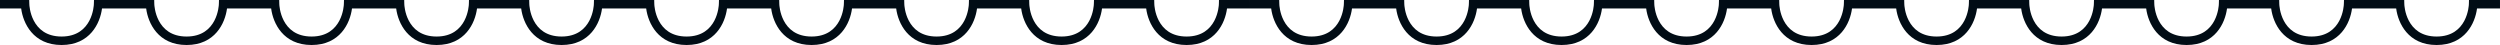
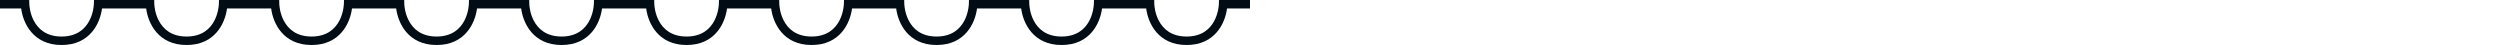
<svg xmlns="http://www.w3.org/2000/svg" width="485.897" height="8.744" viewBox="0 0 485.897 8.744">
  <defs>
    <clipPath id="clip-path">
      <rect id="Rectangle_130" data-name="Rectangle 130" width="242.948" height="8.744" fill="#010c15" />
    </clipPath>
  </defs>
  <g id="Group_178" data-name="Group 178" transform="translate(-100 -351)">
    <g id="Group_176" data-name="Group 176" transform="translate(100 351)">
      <g id="Group_175" data-name="Group 175" transform="translate(0 0)" clip-path="url(#clip-path)">
        <path id="Path_1809" data-name="Path 1809" d="M236.922,0,236.9.8c-.008.257-.266,6.3-6.274,6.3s-6.267-6.041-6.274-6.3l-.022-.8h-5.674l-6.027,0L212.6.8c-.008.257-.265,6.3-6.274,6.3s-6.265-6.041-6.274-6.3l-.021-.8h-5.675l-6.026,0-.025.8c-.008.257-.266,6.3-6.274,6.3S175.768,1.057,175.76.8l-.021-.8h-5.675l-6.026,0-.025.8c-.008.257-.265,6.3-6.274,6.3s-6.265-6.041-6.274-6.3l-.022-.8h-5.674l-6.026,0-.026.8c-.007.257-.265,6.3-6.274,6.3S127.177,1.057,127.17.8l-.021-.8h-5.674l-6.027,0-.025.8c-.008.257-.266,6.3-6.274,6.3s-6.266-6.041-6.274-6.3l-.021-.8H97.179L91.153,0l-.025.8c-.008.257-.267,6.3-6.274,6.3S78.588,1.057,78.58.8L78.559,0H72.885L66.859,0l-.026.8c-.007.257-.266,6.3-6.274,6.3S54.294,1.057,54.285.8L54.264,0H48.59L42.564,0l-.025.8c-.008.257-.267,6.3-6.274,6.3S30,1.057,29.99.8L29.969,0H24.294L18.269,0l-.026.8c-.007.257-.266,6.3-6.274,6.3S5.7,1.057,5.7.8L5.674,0H0V1.647H4.114c.363,2.829,2.313,7.1,7.856,7.1s7.493-4.268,7.856-7.1h8.582c.364,2.829,2.313,7.1,7.856,7.1s7.493-4.268,7.856-7.1H52.7c.363,2.829,2.313,7.1,7.856,7.1s7.493-4.268,7.856-7.1H77c.363,2.829,2.312,7.1,7.856,7.1s7.493-4.268,7.856-7.1h8.582c.364,2.829,2.313,7.1,7.856,7.1s7.493-4.268,7.856-7.1h8.583c.363,2.829,2.312,7.1,7.856,7.1s7.493-4.268,7.856-7.1h8.582c.363,2.829,2.313,7.1,7.856,7.1s7.493-4.268,7.856-7.1h8.582c.363,2.829,2.313,7.1,7.856,7.1s7.493-4.268,7.856-7.1h8.582c.364,2.829,2.314,7.1,7.856,7.1s7.493-4.268,7.856-7.1h8.582c.364,2.829,2.314,7.1,7.857,7.1s7.493-4.268,7.856-7.1h4.468V0Z" transform="translate(0 0)" fill="#010c15" />
      </g>
    </g>
    <g id="Group_177" data-name="Group 177" transform="translate(342.948 351)">
      <g id="Group_175-2" data-name="Group 175" transform="translate(0 0)" clip-path="url(#clip-path)">
-         <path id="Path_1809-2" data-name="Path 1809" d="M236.922,0,236.9.8c-.008.257-.266,6.3-6.274,6.3s-6.267-6.041-6.274-6.3l-.022-.8h-5.674l-6.027,0L212.6.8c-.008.257-.265,6.3-6.274,6.3s-6.265-6.041-6.274-6.3l-.021-.8h-5.675l-6.026,0-.025.8c-.008.257-.266,6.3-6.274,6.3S175.768,1.057,175.76.8l-.021-.8h-5.675l-6.026,0-.025.8c-.008.257-.265,6.3-6.274,6.3s-6.265-6.041-6.274-6.3l-.022-.8h-5.674l-6.026,0-.026.8c-.007.257-.265,6.3-6.274,6.3S127.177,1.057,127.17.8l-.021-.8h-5.674l-6.027,0-.025.8c-.008.257-.266,6.3-6.274,6.3s-6.266-6.041-6.274-6.3l-.021-.8H97.179L91.153,0l-.025.8c-.008.257-.267,6.3-6.274,6.3S78.588,1.057,78.58.8L78.559,0H72.885L66.859,0l-.026.8c-.007.257-.266,6.3-6.274,6.3S54.294,1.057,54.285.8L54.264,0H48.59L42.564,0l-.025.8c-.008.257-.267,6.3-6.274,6.3S30,1.057,29.99.8L29.969,0H24.294L18.269,0l-.026.8c-.007.257-.266,6.3-6.274,6.3S5.7,1.057,5.7.8L5.674,0H0V1.647H4.114c.363,2.829,2.313,7.1,7.856,7.1s7.493-4.268,7.856-7.1h8.582c.364,2.829,2.313,7.1,7.856,7.1s7.493-4.268,7.856-7.1H52.7c.363,2.829,2.313,7.1,7.856,7.1s7.493-4.268,7.856-7.1H77c.363,2.829,2.312,7.1,7.856,7.1s7.493-4.268,7.856-7.1h8.582c.364,2.829,2.313,7.1,7.856,7.1s7.493-4.268,7.856-7.1h8.583c.363,2.829,2.312,7.1,7.856,7.1s7.493-4.268,7.856-7.1h8.582c.363,2.829,2.313,7.1,7.856,7.1s7.493-4.268,7.856-7.1h8.582c.363,2.829,2.313,7.1,7.856,7.1s7.493-4.268,7.856-7.1h8.582c.364,2.829,2.314,7.1,7.856,7.1s7.493-4.268,7.856-7.1h8.582c.364,2.829,2.314,7.1,7.857,7.1s7.493-4.268,7.856-7.1h4.468V0Z" transform="translate(0 0)" fill="#010c15" />
-       </g>
+         </g>
    </g>
  </g>
</svg>